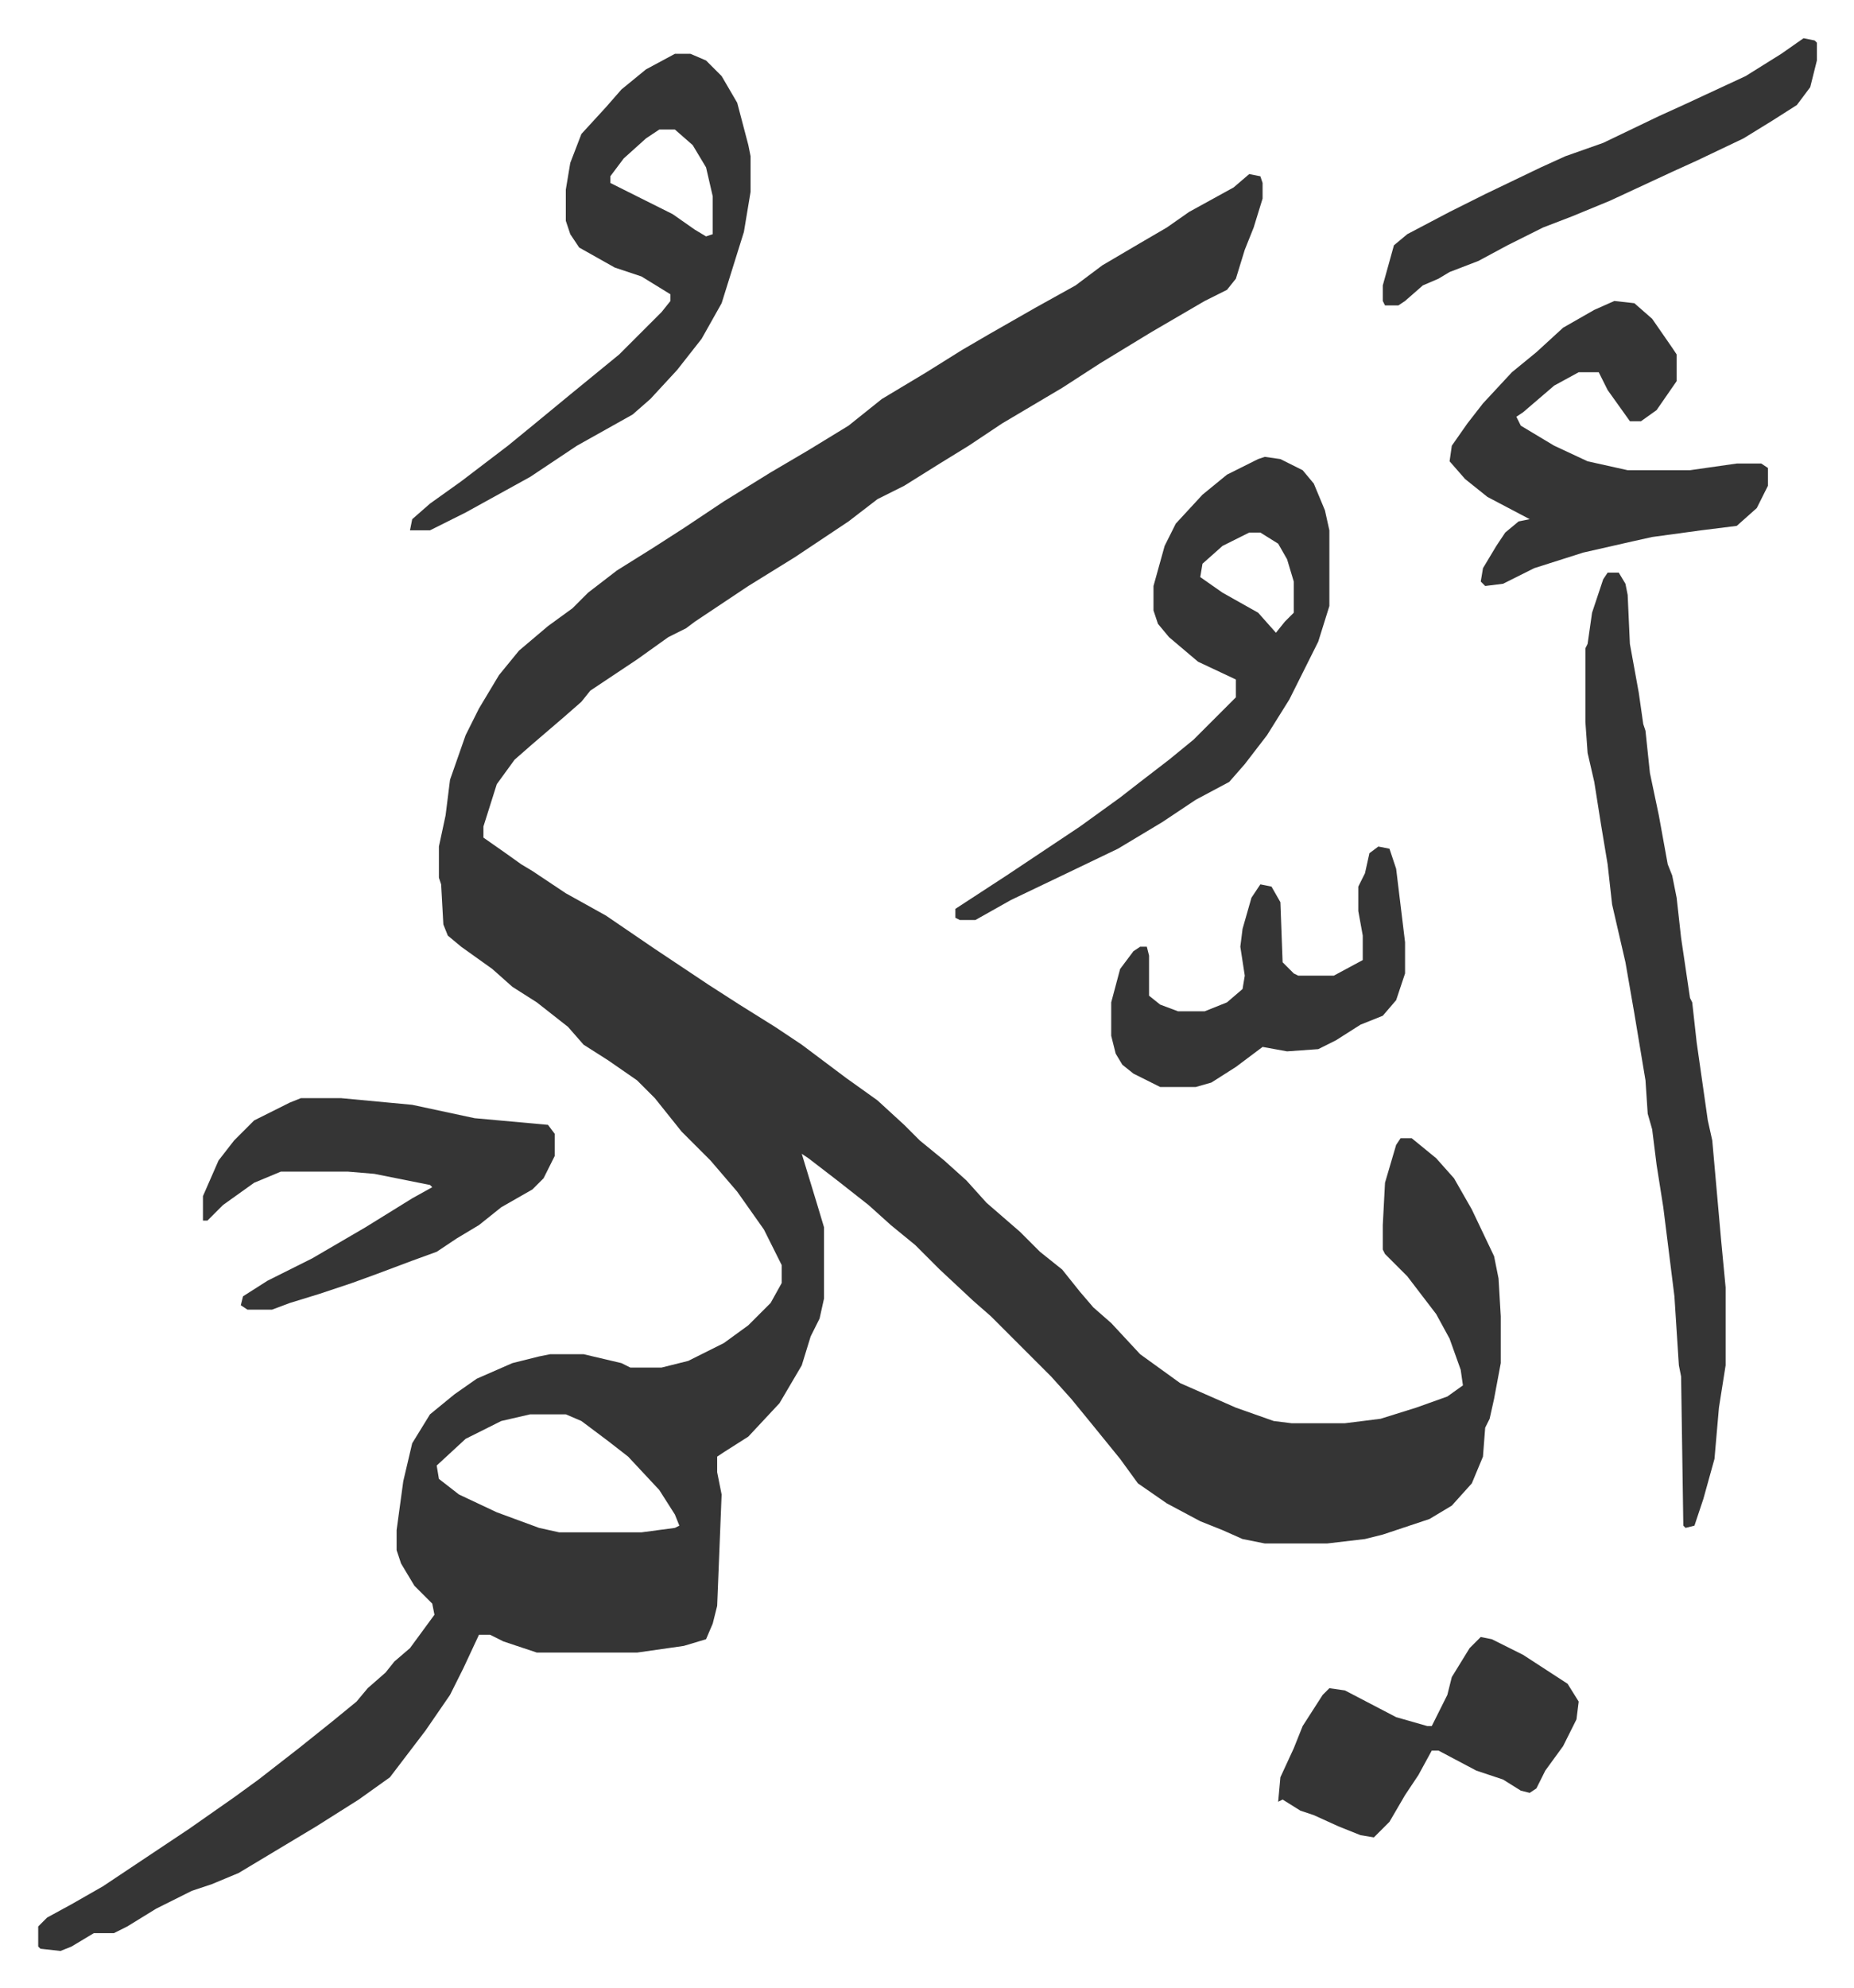
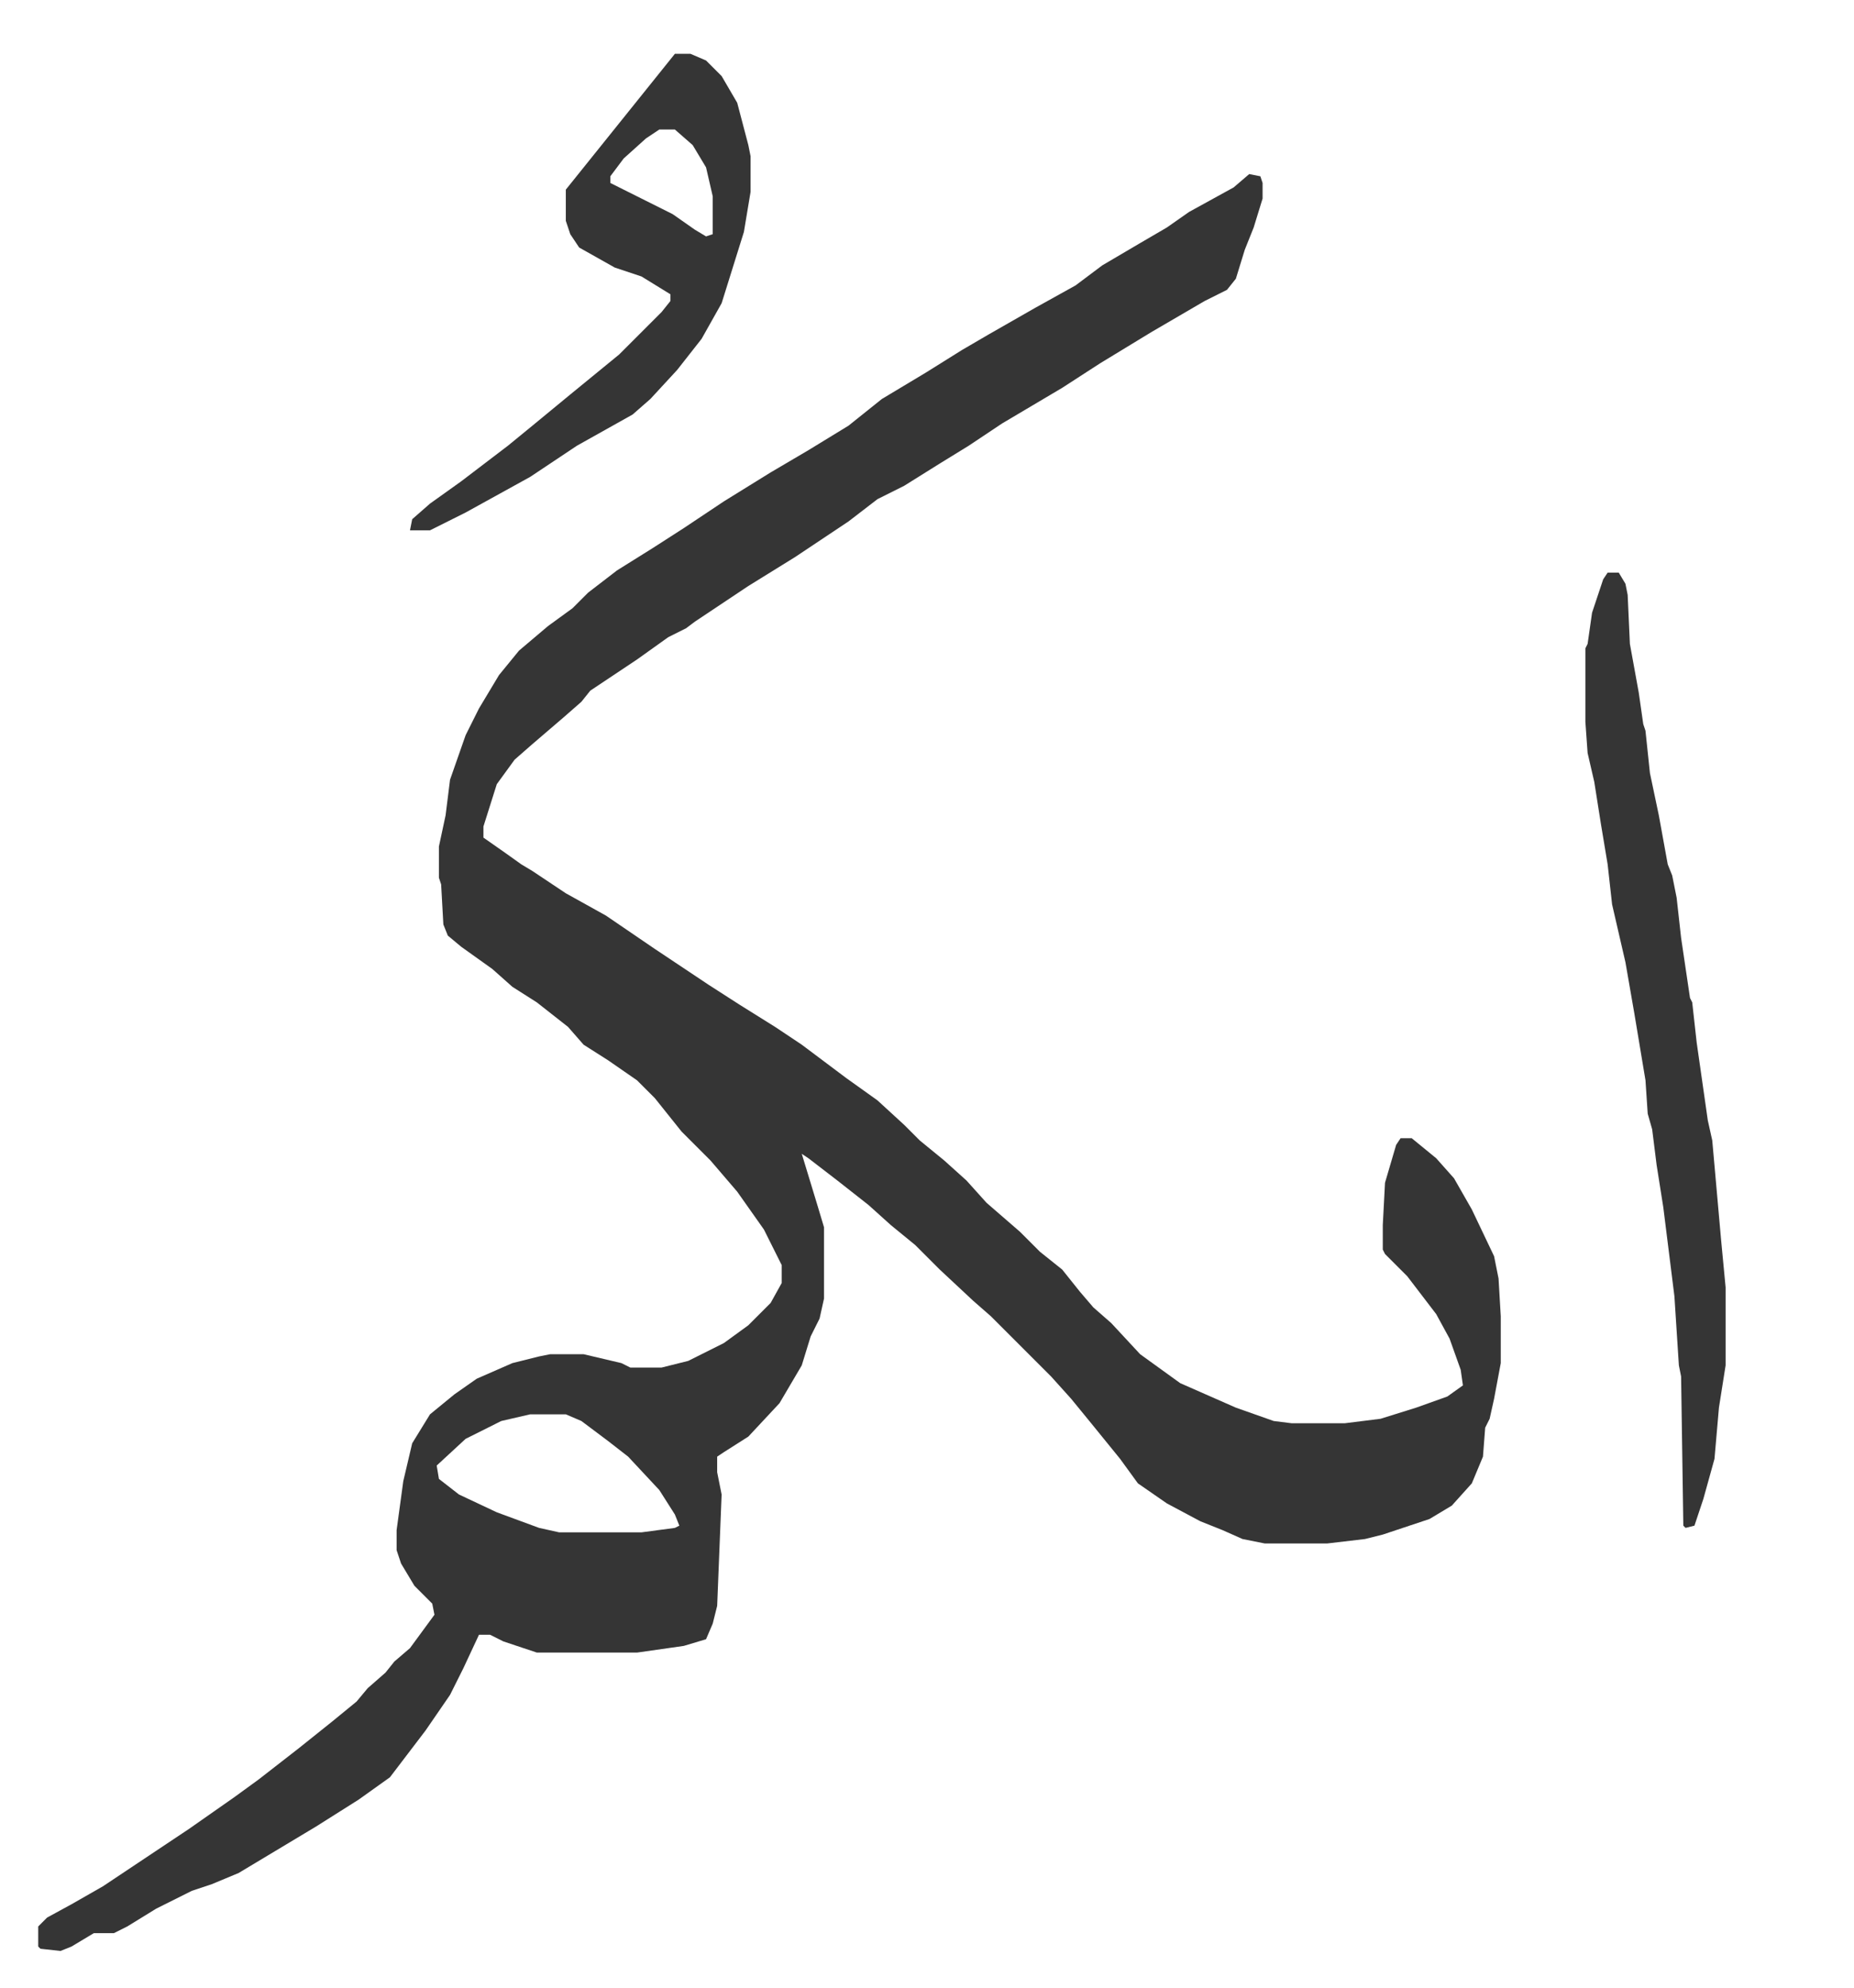
<svg xmlns="http://www.w3.org/2000/svg" role="img" viewBox="-17.17 278.83 832.84 892.84">
-   <path fill="#353535" id="rule_normal" d="M544 357l5 1 1 3v7l-4 13-4 10-4 13-4 5-10 5-24 14-23 14-17 11-27 16-15 10-13 8-16 10-12 6-13 10-24 16-21 13-24 16-4 3-8 4-14 10-21 14-4 5-8 7-14 12-8 7-8 11-6 19v5l10 7 7 5 5 3 15 10 18 10 22 15 24 16 14 9 16 10 12 8 20 15 14 10 12 11 7 7 11 9 10 9 9 10 15 13 9 9 10 8 8 10 6 7 8 7 13 14 18 13 25 11 17 6 8 1h24l16-2 16-5 14-5 7-5-1-7-5-14-6-11-13-17-10-10-1-2v-11l1-19 5-17 2-3h5l11 9 8 9 8 14 10 21 2 10 1 17v21l-3 16-2 9-2 4-1 13-5 12-9 10-10 6-21 7-8 2-17 2h-28l-10-2-9-4-10-4-15-8-13-9-8-11-13-16-9-11-9-10-27-27-8-7-15-14-11-11-11-9-10-9-14-11-13-10-3-2 7 23 3 10v32l-2 9-4 8-4 13-10 17-14 15-11 7-3 2v7l2 10-1 25-1 25-2 8-3 7-10 3-21 3h-45l-15-5-6-3h-5l-7 15-6 12-11 16-16 21-14 10-19 12-25 15-10 6-12 5-9 3-16 8-13 8-6 3h-9l-10 6-5 2-9-1-1-1v-9l4-4 11-6 14-8 39-26 20-14 11-8 18-14 15-12 11-9 5-6 8-7 4-5 7-6 11-15-1-5-8-8-6-10-2-6v-9l3-22 4-17 8-13 11-9 10-7 16-7 12-3 5-1h15l17 4 4 2h14l12-3 16-8 11-8 10-10 5-9v-8l-8-16-12-17-12-14-13-13-4-5-8-10-8-8-13-9-11-7-7-8-14-11-11-7-9-8-14-10-6-5-2-5-1-18-1-3v-14l3-14 2-16 7-20 6-12 9-15 9-11 13-11 11-8 7-7 13-10 16-10 14-9 9-6 9-6 21-13 17-10 18-11 15-12 20-12 16-10 12-7 21-12 18-10 12-9 17-10 12-7 10-7 20-11zM221 914l-13 3-16 8-13 12 1 6 9 7 17 8 19 7 9 2h37l15-2 2-1-2-5-7-11-14-15-9-7-12-9-7-3zm484-378h5l3 5 1 5 1 22 4 22 2 14 1 3 2 19 4 19 4 22 2 5 2 10 2 18 4 27 1 2 2 18 5 35 2 9 4 45 2 21v35l-3 19-2 23-5 18-4 12-4 1-1-1-1-67-1-5-2-31-5-40-3-19-2-16-2-7-1-15-5-30-4-23-6-26-2-18-3-18-3-19-3-13-1-14v-33l1-2 2-14 5-15zM286 303h7l7 3 7 7 7 12 5 19 1 5v16l-3 18-5 16-5 16-9 16-11 14-12 13-8 7-25 14-21 14-29 16-16 8h-9l1-5 8-7 14-10 21-16 11-9 17-14 11-9 11-9 19-19 4-5v-3l-13-8-12-4-16-9-4-6-2-6v-14l2-12 5-13 11-12 7-8 11-9zm-7 34l-6 4-10 9-6 8v3l16 8 12 6 10 7 5 3 3-1v-17l-3-13-6-10-8-7z" />
-   <path fill="#353535" id="rule_normal" d="M551 484l7 1 10 5 5 6 5 12 2 9v34l-5 16-5 10-8 16-10 16-10 13-7 8-15 8-15 10-10 6-10 6-25 12-23 11-16 9h-7l-2-1v-4l23-15 33-22 18-13 9-7 13-10 11-9 19-19v-8l-17-8-13-11-5-6-2-6v-11l5-18 5-10 12-13 11-9 14-7zm-7 34l-12 6-9 8-1 6 10 7 16 9 8 9 4-5 4-4v-14l-3-10-4-7-8-5zm164-104l9 1 8 7 9 13 2 3v12l-9 13-7 5h-5l-10-14-4-8h-9l-11 6-14 12-3 2 2 4 15 9 15 7 18 4h28l21-3h11l3 2v8l-5 10-9 8-16 2-22 3-9 2-22 5-22 7-14 7-8 1-2-2 1-6 6-10 4-6 6-5 5-1-19-10-10-8-7-8 1-7 7-10 7-9 13-14 11-9 12-11 14-8zM118 772h18l32 3 28 6 33 3 3 4v10l-5 10-5 5-14 8-10 8-10 6-9 6-11 4-16 6-11 4-15 5-13 4-8 3H94l-3-2 1-4 11-7 20-10 24-14 21-13 9-5-1-1-25-5-12-1h-30l-12 5-14 10-7 7h-2v-11l7-16 7-9 9-9 16-8zm530 242l5 1 14 7 20 13 5 8-1 8-6 12-8 11-4 8-3 2-4-1-8-5-12-4-17-9h-3l-6 11-6 9-7 12-7 7-6-1-10-4-11-5-6-2-8-5-2 1 1-11 6-13 4-10 9-14 3-3 7 1 23 12 14 4h2l7-14 2-8 8-13zm-46-355l5 1 3 9 4 33v14l-4 12-6 7-10 4-11 7-8 4-14 1-11-2-12 9-11 7-7 2h-16l-12-6-5-4-3-5-2-8v-15l4-15 6-8 3-2h3l1 4v18l5 4 8 3h12l10-4 7-6 1-6-2-13 1-8 4-14 4-6 5 1 4 7 1 27 5 5 2 1h16l13-7v-11l-2-11v-11l3-6 2-9zm191-363l5 1 1 1v8l-3 12-6 8-11 7-13 8-21 10-11 5-28 13-17 7-13 5-16 8-13 7-13 5-5 3-7 3-8 7-3 2h-6l-1-2v-7l5-18 6-5 19-10 16-8 25-12 11-5 17-6 25-12 11-5 28-13 16-10z" />
+   <path fill="#353535" id="rule_normal" d="M544 357l5 1 1 3v7l-4 13-4 10-4 13-4 5-10 5-24 14-23 14-17 11-27 16-15 10-13 8-16 10-12 6-13 10-24 16-21 13-24 16-4 3-8 4-14 10-21 14-4 5-8 7-14 12-8 7-8 11-6 19v5l10 7 7 5 5 3 15 10 18 10 22 15 24 16 14 9 16 10 12 8 20 15 14 10 12 11 7 7 11 9 10 9 9 10 15 13 9 9 10 8 8 10 6 7 8 7 13 14 18 13 25 11 17 6 8 1h24l16-2 16-5 14-5 7-5-1-7-5-14-6-11-13-17-10-10-1-2v-11l1-19 5-17 2-3h5l11 9 8 9 8 14 10 21 2 10 1 17v21l-3 16-2 9-2 4-1 13-5 12-9 10-10 6-21 7-8 2-17 2h-28l-10-2-9-4-10-4-15-8-13-9-8-11-13-16-9-11-9-10-27-27-8-7-15-14-11-11-11-9-10-9-14-11-13-10-3-2 7 23 3 10v32l-2 9-4 8-4 13-10 17-14 15-11 7-3 2v7l2 10-1 25-1 25-2 8-3 7-10 3-21 3h-45l-15-5-6-3h-5l-7 15-6 12-11 16-16 21-14 10-19 12-25 15-10 6-12 5-9 3-16 8-13 8-6 3h-9l-10 6-5 2-9-1-1-1v-9l4-4 11-6 14-8 39-26 20-14 11-8 18-14 15-12 11-9 5-6 8-7 4-5 7-6 11-15-1-5-8-8-6-10-2-6v-9l3-22 4-17 8-13 11-9 10-7 16-7 12-3 5-1h15l17 4 4 2h14l12-3 16-8 11-8 10-10 5-9v-8l-8-16-12-17-12-14-13-13-4-5-8-10-8-8-13-9-11-7-7-8-14-11-11-7-9-8-14-10-6-5-2-5-1-18-1-3v-14l3-14 2-16 7-20 6-12 9-15 9-11 13-11 11-8 7-7 13-10 16-10 14-9 9-6 9-6 21-13 17-10 18-11 15-12 20-12 16-10 12-7 21-12 18-10 12-9 17-10 12-7 10-7 20-11zM221 914l-13 3-16 8-13 12 1 6 9 7 17 8 19 7 9 2h37l15-2 2-1-2-5-7-11-14-15-9-7-12-9-7-3zm484-378h5l3 5 1 5 1 22 4 22 2 14 1 3 2 19 4 19 4 22 2 5 2 10 2 18 4 27 1 2 2 18 5 35 2 9 4 45 2 21v35l-3 19-2 23-5 18-4 12-4 1-1-1-1-67-1-5-2-31-5-40-3-19-2-16-2-7-1-15-5-30-4-23-6-26-2-18-3-18-3-19-3-13-1-14v-33l1-2 2-14 5-15zM286 303h7l7 3 7 7 7 12 5 19 1 5v16l-3 18-5 16-5 16-9 16-11 14-12 13-8 7-25 14-21 14-29 16-16 8h-9l1-5 8-7 14-10 21-16 11-9 17-14 11-9 11-9 19-19 4-5v-3l-13-8-12-4-16-9-4-6-2-6v-14zm-7 34l-6 4-10 9-6 8v3l16 8 12 6 10 7 5 3 3-1v-17l-3-13-6-10-8-7z" />
</svg>